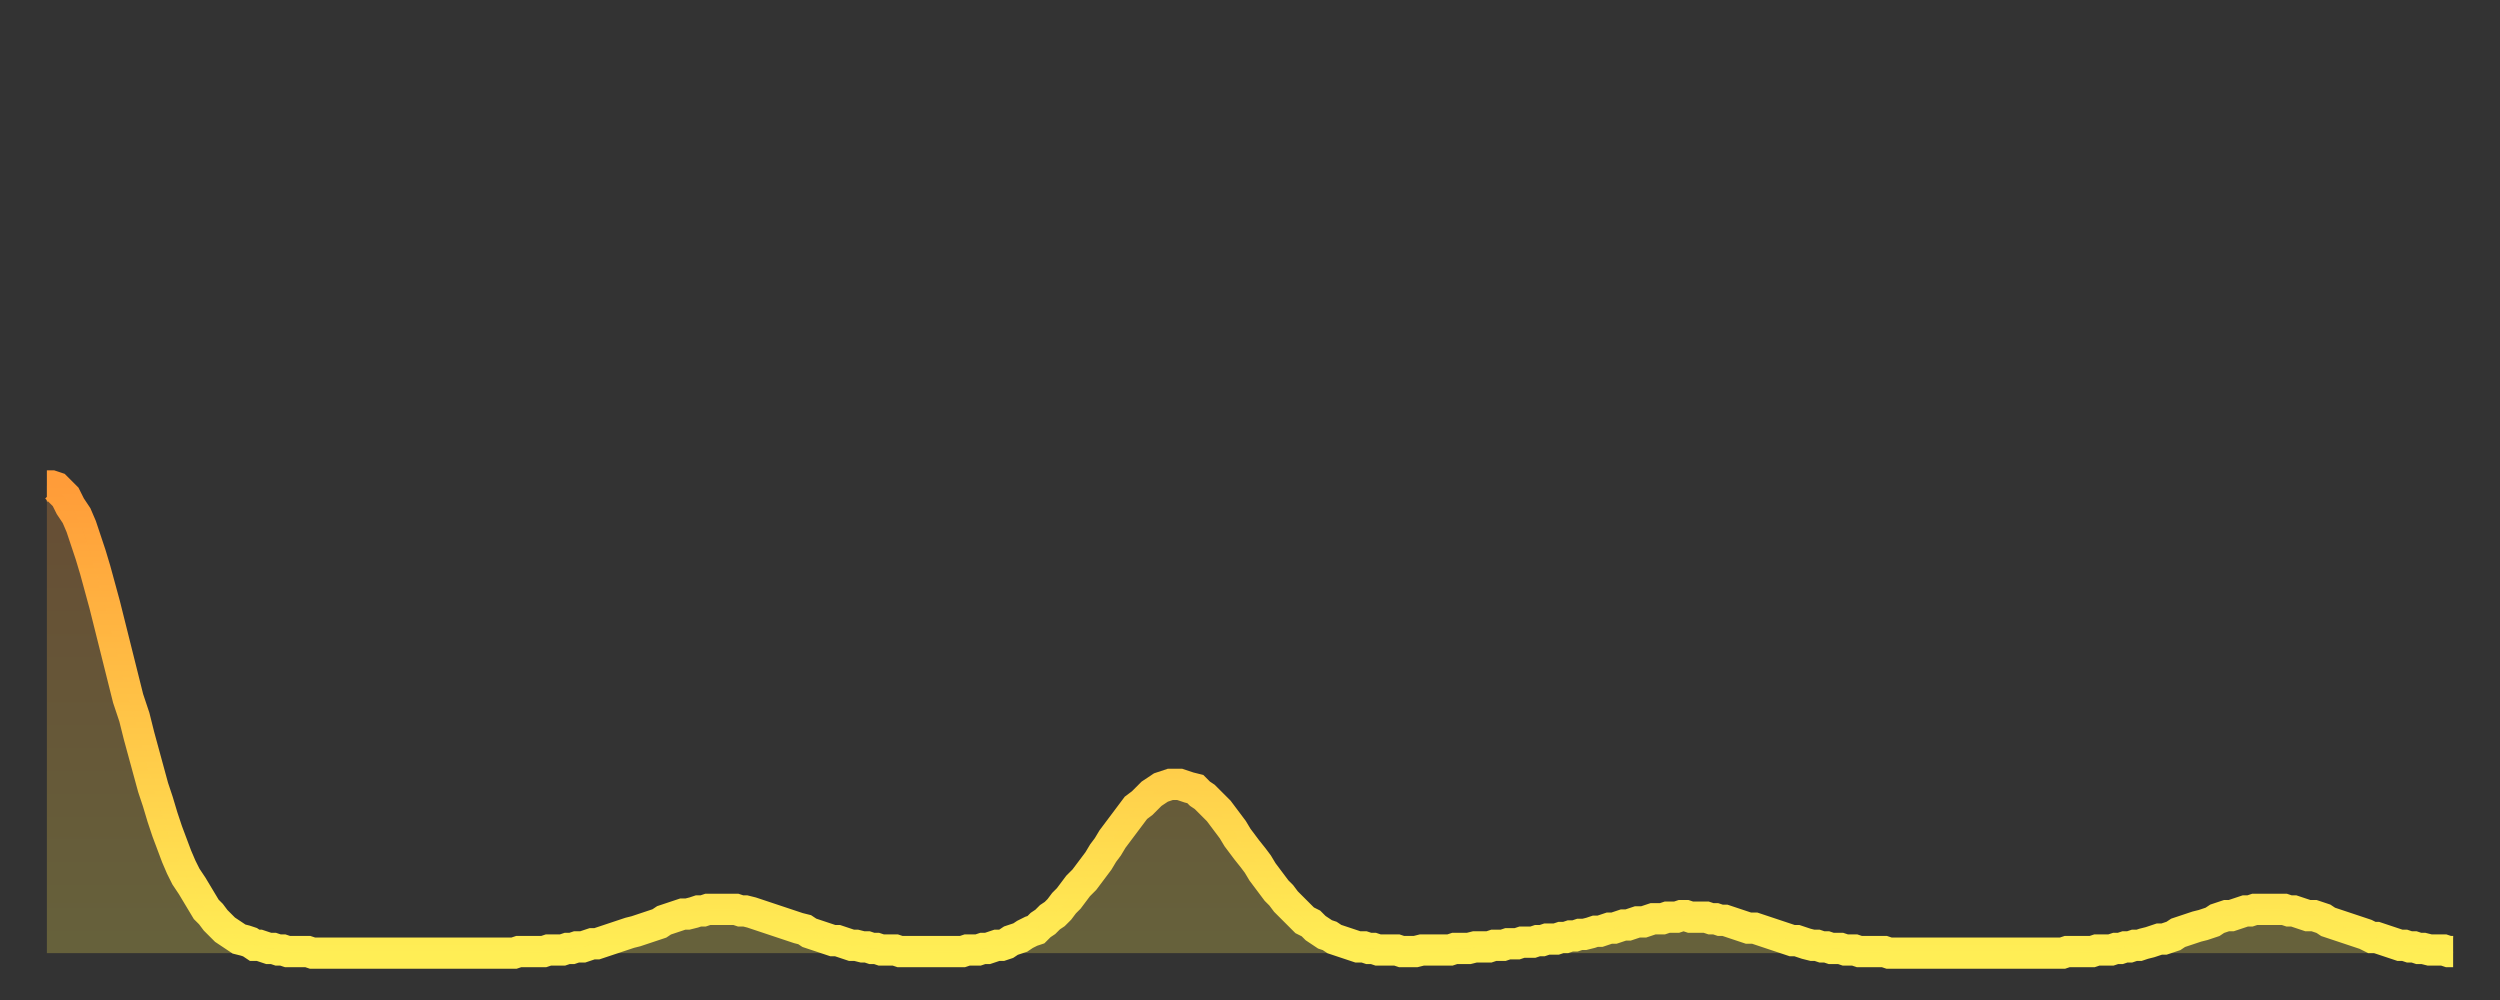
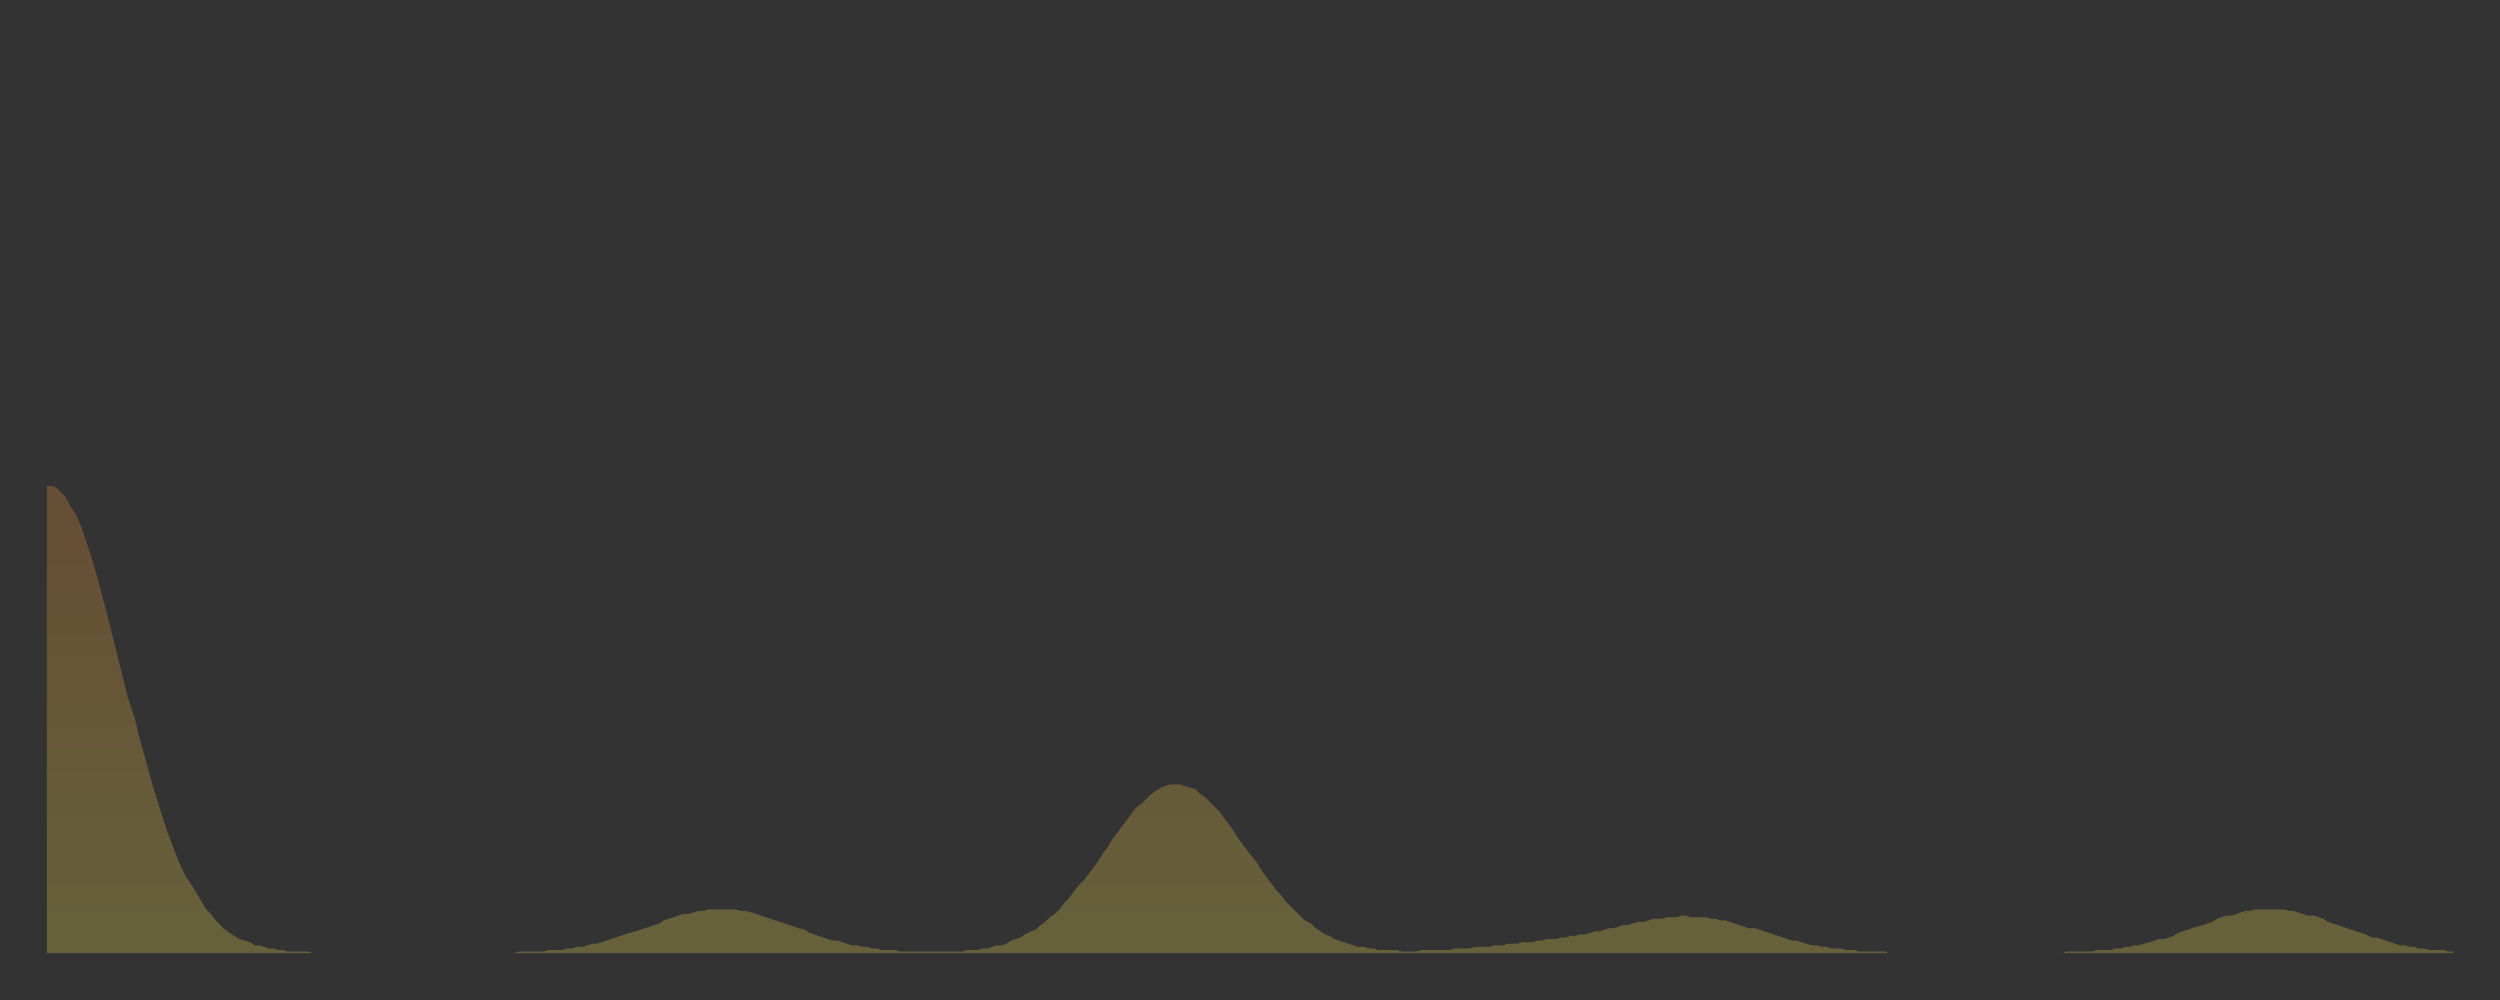
<svg xmlns="http://www.w3.org/2000/svg" baseProfile="full" height="64" version="1.1" width="160">
  <rect width="100%" height="100%" fill="#333333" stroke="none" />
  <defs>
    <linearGradient id="id22662" x1="0" x2="0" y1="0" y2="1">
      <stop offset="0%" stop-color="#ff9c39" />
      <stop offset="50%" stop-color="#ffc547" />
      <stop offset="100%" stop-color="#ffee55" />
    </linearGradient>
  </defs>
  <g transform="translate(3,3)">
    <g>
-       <path d="M 0.0 28.1 0.3 28.1 0.6 28.2 0.9 28.5 1.2 28.8 1.5 29.4 1.9 30.0 2.2 30.7 2.5 31.6 2.8 32.5 3.1 33.5 3.4 34.6 3.7 35.7 4.0 36.9 4.3 38.1 4.6 39.3 4.9 40.5 5.2 41.7 5.6 42.9 5.9 44.1 6.2 45.2 6.5 46.3 6.8 47.4 7.1 48.3 7.4 49.3 7.7 50.2 8.0 51.0 8.3 51.8 8.6 52.5 8.9 53.1 9.3 53.7 9.6 54.2 9.9 54.7 10.2 55.2 10.5 55.5 10.8 55.9 11.1 56.2 11.4 56.5 11.7 56.7 12.0 56.9 12.3 57.1 12.7 57.2 13.0 57.3 13.3 57.5 13.6 57.5 13.9 57.6 14.2 57.7 14.5 57.7 14.8 57.8 15.1 57.8 15.4 57.9 15.7 57.9 16.0 57.9 16.4 57.9 16.7 57.9 17.0 58.0 17.3 58.0 17.6 58.0 17.9 58.0 18.2 58.0 18.5 58.0 18.8 58.0 19.1 58.0 19.4 58.0 19.8 58.0 20.1 58.0 20.4 58.0 20.7 58.0 21.0 58.0 21.3 58.0 21.6 58.0 21.9 58.0 22.2 58.0 22.5 58.0 22.8 58.0 23.1 58.0 23.5 58.0 23.8 58.0 24.1 58.0 24.4 58.0 24.7 58.0 25.0 58.0 25.3 58.0 25.6 58.0 25.9 58.0 26.2 58.0 26.5 58.0 26.8 58.0 27.2 58.0 27.5 58.0 27.8 58.0 28.1 58.0 28.4 58.0 28.7 58.0 29.0 58.0 29.3 58.0 29.6 58.0 29.9 58.0 30.2 57.9 30.6 57.9 30.9 57.9 31.2 57.9 31.5 57.9 31.8 57.9 32.1 57.8 32.4 57.8 32.7 57.8 33.0 57.8 33.3 57.7 33.6 57.7 33.9 57.6 34.3 57.6 34.6 57.5 34.9 57.4 35.2 57.4 35.5 57.3 35.8 57.2 36.1 57.1 36.4 57.0 36.7 56.9 37.0 56.8 37.3 56.7 37.7 56.6 38.0 56.5 38.3 56.4 38.6 56.3 38.9 56.2 39.2 56.1 39.5 55.9 39.8 55.8 40.1 55.7 40.4 55.6 40.7 55.5 41.0 55.5 41.4 55.4 41.7 55.3 42.0 55.3 42.3 55.2 42.6 55.2 42.9 55.2 43.2 55.2 43.5 55.2 43.8 55.2 44.1 55.2 44.4 55.3 44.7 55.3 45.1 55.4 45.4 55.5 45.7 55.6 46.0 55.7 46.3 55.8 46.6 55.9 46.9 56.0 47.2 56.1 47.5 56.2 47.8 56.3 48.1 56.4 48.5 56.5 48.8 56.7 49.1 56.8 49.4 56.9 49.7 57.0 50.0 57.1 50.3 57.2 50.6 57.2 50.9 57.3 51.2 57.4 51.5 57.5 51.8 57.5 52.2 57.6 52.5 57.6 52.8 57.7 53.1 57.7 53.4 57.8 53.7 57.8 54.0 57.8 54.3 57.8 54.6 57.9 54.9 57.9 55.2 57.9 55.6 57.9 55.9 57.9 56.2 57.9 56.5 57.9 56.8 57.9 57.1 57.9 57.4 57.9 57.7 57.9 58.0 57.9 58.3 57.9 58.6 57.9 58.9 57.8 59.3 57.8 59.6 57.8 59.9 57.7 60.2 57.7 60.5 57.6 60.8 57.5 61.1 57.5 61.4 57.4 61.7 57.2 62.0 57.1 62.3 57.0 62.6 56.8 63.0 56.6 63.3 56.5 63.6 56.2 63.9 56.0 64.2 55.7 64.5 55.5 64.8 55.2 65.1 54.8 65.4 54.5 65.7 54.1 66.0 53.7 66.4 53.3 66.7 52.9 67.0 52.5 67.3 52.1 67.6 51.6 67.9 51.2 68.2 50.7 68.5 50.3 68.8 49.9 69.1 49.5 69.4 49.1 69.7 48.7 70.1 48.4 70.4 48.1 70.7 47.8 71.0 47.6 71.3 47.4 71.6 47.3 71.9 47.2 72.2 47.2 72.5 47.2 72.8 47.3 73.1 47.4 73.5 47.5 73.8 47.8 74.1 48.0 74.4 48.3 74.7 48.6 75.0 48.9 75.3 49.3 75.6 49.7 75.9 50.1 76.2 50.6 76.5 51.0 76.8 51.4 77.2 51.9 77.5 52.3 77.8 52.8 78.1 53.2 78.4 53.6 78.7 54.0 79.0 54.3 79.3 54.7 79.6 55.0 79.9 55.3 80.2 55.6 80.5 55.9 80.9 56.1 81.2 56.4 81.5 56.6 81.8 56.8 82.1 56.9 82.4 57.1 82.7 57.2 83.0 57.3 83.3 57.4 83.6 57.5 83.9 57.6 84.3 57.6 84.6 57.7 84.9 57.7 85.2 57.8 85.5 57.8 85.8 57.8 86.1 57.8 86.4 57.8 86.7 57.9 87.0 57.9 87.3 57.9 87.6 57.9 88.0 57.8 88.3 57.8 88.6 57.8 88.9 57.8 89.2 57.8 89.5 57.8 89.8 57.8 90.1 57.7 90.4 57.7 90.7 57.7 91.0 57.7 91.4 57.6 91.7 57.6 92.0 57.6 92.3 57.6 92.6 57.5 92.9 57.5 93.2 57.5 93.5 57.4 93.8 57.4 94.1 57.4 94.4 57.3 94.7 57.3 95.1 57.3 95.4 57.2 95.7 57.2 96.0 57.1 96.3 57.1 96.6 57.1 96.9 57.0 97.2 57.0 97.5 56.9 97.8 56.9 98.1 56.8 98.4 56.8 98.8 56.7 99.1 56.6 99.4 56.6 99.7 56.5 100.0 56.4 100.3 56.4 100.6 56.3 100.9 56.2 101.2 56.2 101.5 56.1 101.8 56.0 102.2 56.0 102.5 55.9 102.8 55.8 103.1 55.8 103.4 55.8 103.7 55.7 104.0 55.7 104.3 55.7 104.6 55.6 104.9 55.6 105.2 55.7 105.5 55.7 105.9 55.7 106.2 55.7 106.5 55.8 106.8 55.8 107.1 55.9 107.4 55.9 107.7 56.0 108.0 56.1 108.3 56.2 108.6 56.3 108.9 56.4 109.3 56.4 109.6 56.5 109.9 56.6 110.2 56.7 110.5 56.8 110.8 56.9 111.1 57.0 111.4 57.1 111.7 57.2 112.0 57.2 112.3 57.3 112.6 57.4 113.0 57.5 113.3 57.5 113.6 57.6 113.9 57.6 114.2 57.7 114.5 57.7 114.8 57.7 115.1 57.8 115.4 57.8 115.7 57.8 116.0 57.9 116.3 57.9 116.7 57.9 117.0 57.9 117.3 57.9 117.6 57.9 117.9 58.0 118.2 58.0 118.5 58.0 118.8 58.0 119.1 58.0 119.4 58.0 119.7 58.0 120.1 58.0 120.4 58.0 120.7 58.0 121.0 58.0 121.3 58.0 121.6 58.0 121.9 58.0 122.2 58.0 122.5 58.0 122.8 58.0 123.1 58.0 123.4 58.0 123.8 58.0 124.1 58.0 124.4 58.0 124.7 58.0 125.0 58.0 125.3 58.0 125.6 58.0 125.9 58.0 126.2 58.0 126.5 58.0 126.8 58.0 127.2 58.0 127.5 58.0 127.8 58.0 128.1 58.0 128.4 58.0 128.7 58.0 129.0 58.0 129.3 57.9 129.6 57.9 129.9 57.9 130.2 57.9 130.5 57.9 130.9 57.9 131.2 57.8 131.5 57.8 131.8 57.8 132.1 57.8 132.4 57.7 132.7 57.7 133.0 57.6 133.3 57.6 133.6 57.5 133.9 57.5 134.2 57.4 134.6 57.3 134.9 57.2 135.2 57.1 135.5 57.1 135.8 57.0 136.1 56.9 136.4 56.7 136.7 56.6 137.0 56.5 137.3 56.4 137.6 56.3 138.0 56.2 138.3 56.1 138.6 56.0 138.9 55.8 139.2 55.7 139.5 55.6 139.8 55.6 140.1 55.5 140.4 55.4 140.7 55.3 141.0 55.3 141.3 55.2 141.7 55.2 142.0 55.2 142.3 55.2 142.6 55.2 142.9 55.2 143.2 55.2 143.5 55.3 143.8 55.3 144.1 55.4 144.4 55.5 144.7 55.6 145.1 55.6 145.4 55.7 145.7 55.8 146.0 56.0 146.3 56.1 146.6 56.2 146.9 56.3 147.2 56.4 147.5 56.5 147.8 56.6 148.1 56.7 148.4 56.8 148.8 57.0 149.1 57.0 149.4 57.1 149.7 57.2 150.0 57.3 150.3 57.4 150.6 57.5 150.9 57.5 151.2 57.6 151.5 57.6 151.8 57.7 152.1 57.7 152.5 57.8 152.8 57.8 153.1 57.8 153.4 57.8 153.7 57.9 154.0 57.9" fill="none" id="graph-curve" opacity="1" stroke="url(#id22662)" stroke-width="2" />
      <path d="M 0 58 L 0.0 28.1 0.3 28.1 0.6 28.2 0.9 28.5 1.2 28.8 1.5 29.4 1.9 30.0 2.2 30.7 2.5 31.6 2.8 32.5 3.1 33.5 3.4 34.6 3.7 35.7 4.0 36.9 4.3 38.1 4.6 39.3 4.9 40.5 5.2 41.7 5.6 42.9 5.9 44.1 6.2 45.2 6.5 46.3 6.8 47.4 7.1 48.3 7.4 49.3 7.7 50.2 8.0 51.0 8.3 51.8 8.6 52.5 8.9 53.1 9.3 53.7 9.6 54.2 9.9 54.7 10.2 55.2 10.5 55.5 10.8 55.9 11.1 56.2 11.4 56.5 11.7 56.7 12.0 56.9 12.3 57.1 12.7 57.2 13.0 57.3 13.3 57.5 13.6 57.5 13.9 57.6 14.2 57.7 14.5 57.7 14.8 57.8 15.1 57.8 15.4 57.9 15.7 57.9 16.0 57.9 16.4 57.9 16.7 57.9 17.0 58.0 17.3 58.0 17.6 58.0 17.9 58.0 18.2 58.0 18.5 58.0 18.8 58.0 19.1 58.0 19.4 58.0 19.8 58.0 20.1 58.0 20.4 58.0 20.7 58.0 21.0 58.0 21.3 58.0 21.6 58.0 21.9 58.0 22.2 58.0 22.5 58.0 22.8 58.0 23.1 58.0 23.5 58.0 23.8 58.0 24.1 58.0 24.4 58.0 24.7 58.0 25.0 58.0 25.3 58.0 25.6 58.0 25.9 58.0 26.2 58.0 26.5 58.0 26.8 58.0 27.2 58.0 27.5 58.0 27.8 58.0 28.1 58.0 28.4 58.0 28.7 58.0 29.0 58.0 29.3 58.0 29.6 58.0 29.9 58.0 30.2 57.9 30.6 57.9 30.9 57.9 31.2 57.9 31.5 57.9 31.8 57.9 32.1 57.8 32.4 57.8 32.7 57.8 33.0 57.8 33.3 57.7 33.6 57.7 33.9 57.6 34.3 57.6 34.6 57.5 34.9 57.4 35.2 57.4 35.5 57.3 35.8 57.2 36.1 57.1 36.4 57.0 36.7 56.9 37.0 56.8 37.3 56.7 37.7 56.6 38.0 56.5 38.3 56.4 38.6 56.3 38.9 56.2 39.2 56.1 39.5 55.9 39.8 55.8 40.1 55.7 40.4 55.6 40.7 55.5 41.0 55.5 41.4 55.4 41.7 55.3 42.0 55.3 42.3 55.2 42.6 55.2 42.9 55.2 43.2 55.2 43.5 55.2 43.8 55.2 44.1 55.2 44.4 55.3 44.7 55.3 45.1 55.4 45.4 55.5 45.7 55.6 46.0 55.7 46.3 55.8 46.6 55.9 46.9 56.0 47.2 56.1 47.5 56.2 47.8 56.3 48.1 56.4 48.5 56.5 48.8 56.7 49.1 56.8 49.4 56.9 49.7 57.0 50.0 57.1 50.3 57.2 50.6 57.2 50.9 57.3 51.2 57.4 51.5 57.5 51.8 57.5 52.2 57.6 52.5 57.6 52.8 57.7 53.1 57.7 53.4 57.8 53.7 57.8 54.0 57.8 54.3 57.8 54.6 57.9 54.9 57.9 55.2 57.9 55.6 57.9 55.9 57.9 56.2 57.9 56.5 57.9 56.8 57.9 57.1 57.9 57.4 57.9 57.7 57.9 58.0 57.9 58.3 57.9 58.6 57.9 58.9 57.8 59.3 57.8 59.6 57.8 59.9 57.7 60.2 57.7 60.5 57.6 60.8 57.5 61.1 57.5 61.4 57.4 61.7 57.2 62.0 57.1 62.3 57.0 62.6 56.8 63.0 56.6 63.3 56.5 63.6 56.2 63.9 56.0 64.2 55.7 64.5 55.5 64.8 55.2 65.1 54.8 65.4 54.5 65.7 54.1 66.0 53.7 66.4 53.3 66.7 52.9 67.0 52.5 67.3 52.1 67.6 51.6 67.9 51.2 68.2 50.7 68.5 50.3 68.8 49.9 69.1 49.5 69.4 49.1 69.7 48.7 70.1 48.4 70.4 48.1 70.7 47.8 71.0 47.6 71.3 47.4 71.6 47.3 71.9 47.2 72.2 47.2 72.5 47.2 72.8 47.3 73.1 47.4 73.5 47.5 73.8 47.8 74.1 48.0 74.4 48.3 74.7 48.6 75.0 48.9 75.3 49.3 75.6 49.7 75.9 50.1 76.2 50.6 76.5 51.0 76.8 51.4 77.2 51.9 77.5 52.3 77.8 52.8 78.1 53.2 78.4 53.6 78.7 54.0 79.0 54.3 79.3 54.7 79.6 55.0 79.9 55.3 80.2 55.6 80.5 55.9 80.9 56.1 81.2 56.4 81.5 56.6 81.8 56.8 82.1 56.9 82.4 57.1 82.7 57.2 83.0 57.3 83.3 57.4 83.6 57.5 83.9 57.6 84.3 57.6 84.6 57.7 84.9 57.7 85.2 57.8 85.5 57.8 85.8 57.8 86.1 57.8 86.4 57.8 86.7 57.9 87.0 57.9 87.3 57.9 87.6 57.9 88.0 57.8 88.3 57.8 88.6 57.8 88.9 57.8 89.2 57.8 89.5 57.8 89.8 57.8 90.1 57.7 90.4 57.7 90.7 57.7 91.0 57.7 91.4 57.6 91.7 57.6 92.0 57.6 92.3 57.6 92.6 57.5 92.9 57.5 93.2 57.5 93.5 57.4 93.8 57.4 94.1 57.4 94.4 57.3 94.7 57.3 95.1 57.3 95.4 57.2 95.7 57.2 96.0 57.1 96.3 57.1 96.6 57.1 96.9 57.0 97.2 57.0 97.5 56.9 97.8 56.9 98.1 56.8 98.4 56.8 98.8 56.7 99.1 56.6 99.4 56.6 99.7 56.5 100.0 56.4 100.3 56.4 100.6 56.3 100.9 56.2 101.2 56.2 101.5 56.1 101.8 56.0 102.2 56.0 102.5 55.9 102.8 55.8 103.1 55.8 103.4 55.8 103.7 55.7 104.0 55.7 104.3 55.7 104.6 55.6 104.9 55.6 105.2 55.7 105.5 55.7 105.9 55.7 106.2 55.7 106.5 55.8 106.8 55.8 107.1 55.9 107.4 55.9 107.7 56.0 108.0 56.1 108.3 56.2 108.6 56.3 108.9 56.4 109.3 56.4 109.6 56.5 109.9 56.6 110.2 56.7 110.5 56.8 110.8 56.9 111.1 57.0 111.4 57.1 111.7 57.2 112.0 57.2 112.3 57.3 112.6 57.4 113.0 57.5 113.3 57.5 113.6 57.6 113.9 57.6 114.2 57.7 114.5 57.7 114.8 57.7 115.1 57.8 115.4 57.8 115.7 57.8 116.0 57.9 116.3 57.9 116.7 57.9 117.0 57.9 117.3 57.9 117.6 57.9 117.9 58.0 118.2 58.0 118.5 58.0 118.8 58.0 119.1 58.0 119.4 58.0 119.7 58.0 120.1 58.0 120.4 58.0 120.7 58.0 121.0 58.0 121.3 58.0 121.6 58.0 121.9 58.0 122.2 58.0 122.5 58.0 122.8 58.0 123.1 58.0 123.4 58.0 123.8 58.0 124.1 58.0 124.4 58.0 124.7 58.0 125.0 58.0 125.3 58.0 125.6 58.0 125.9 58.0 126.2 58.0 126.5 58.0 126.8 58.0 127.2 58.0 127.5 58.0 127.8 58.0 128.1 58.0 128.4 58.0 128.7 58.0 129.0 58.0 129.3 57.9 129.6 57.9 129.9 57.9 130.2 57.9 130.5 57.9 130.9 57.9 131.2 57.8 131.5 57.8 131.8 57.8 132.1 57.8 132.4 57.7 132.7 57.7 133.0 57.6 133.3 57.6 133.6 57.5 133.9 57.5 134.2 57.4 134.6 57.3 134.9 57.2 135.2 57.1 135.5 57.1 135.8 57.0 136.1 56.9 136.4 56.7 136.7 56.6 137.0 56.5 137.3 56.4 137.6 56.3 138.0 56.2 138.3 56.1 138.6 56.0 138.9 55.8 139.2 55.7 139.5 55.6 139.8 55.6 140.1 55.5 140.4 55.4 140.7 55.3 141.0 55.3 141.3 55.2 141.7 55.2 142.0 55.2 142.3 55.2 142.6 55.2 142.9 55.2 143.2 55.2 143.5 55.3 143.8 55.3 144.1 55.4 144.4 55.5 144.7 55.6 145.1 55.6 145.4 55.7 145.7 55.8 146.0 56.0 146.3 56.1 146.6 56.2 146.9 56.3 147.2 56.4 147.5 56.5 147.8 56.6 148.1 56.7 148.4 56.8 148.8 57.0 149.1 57.0 149.4 57.1 149.7 57.2 150.0 57.3 150.3 57.4 150.6 57.5 150.9 57.5 151.2 57.6 151.5 57.6 151.8 57.7 152.1 57.7 152.5 57.8 152.8 57.8 153.1 57.8 153.4 57.8 153.7 57.9 154.0 57.9 154 58" fill="url(#id22662)" fill-opacity=".25" id="graph-shadow" />
    </g>
  </g>
</svg>